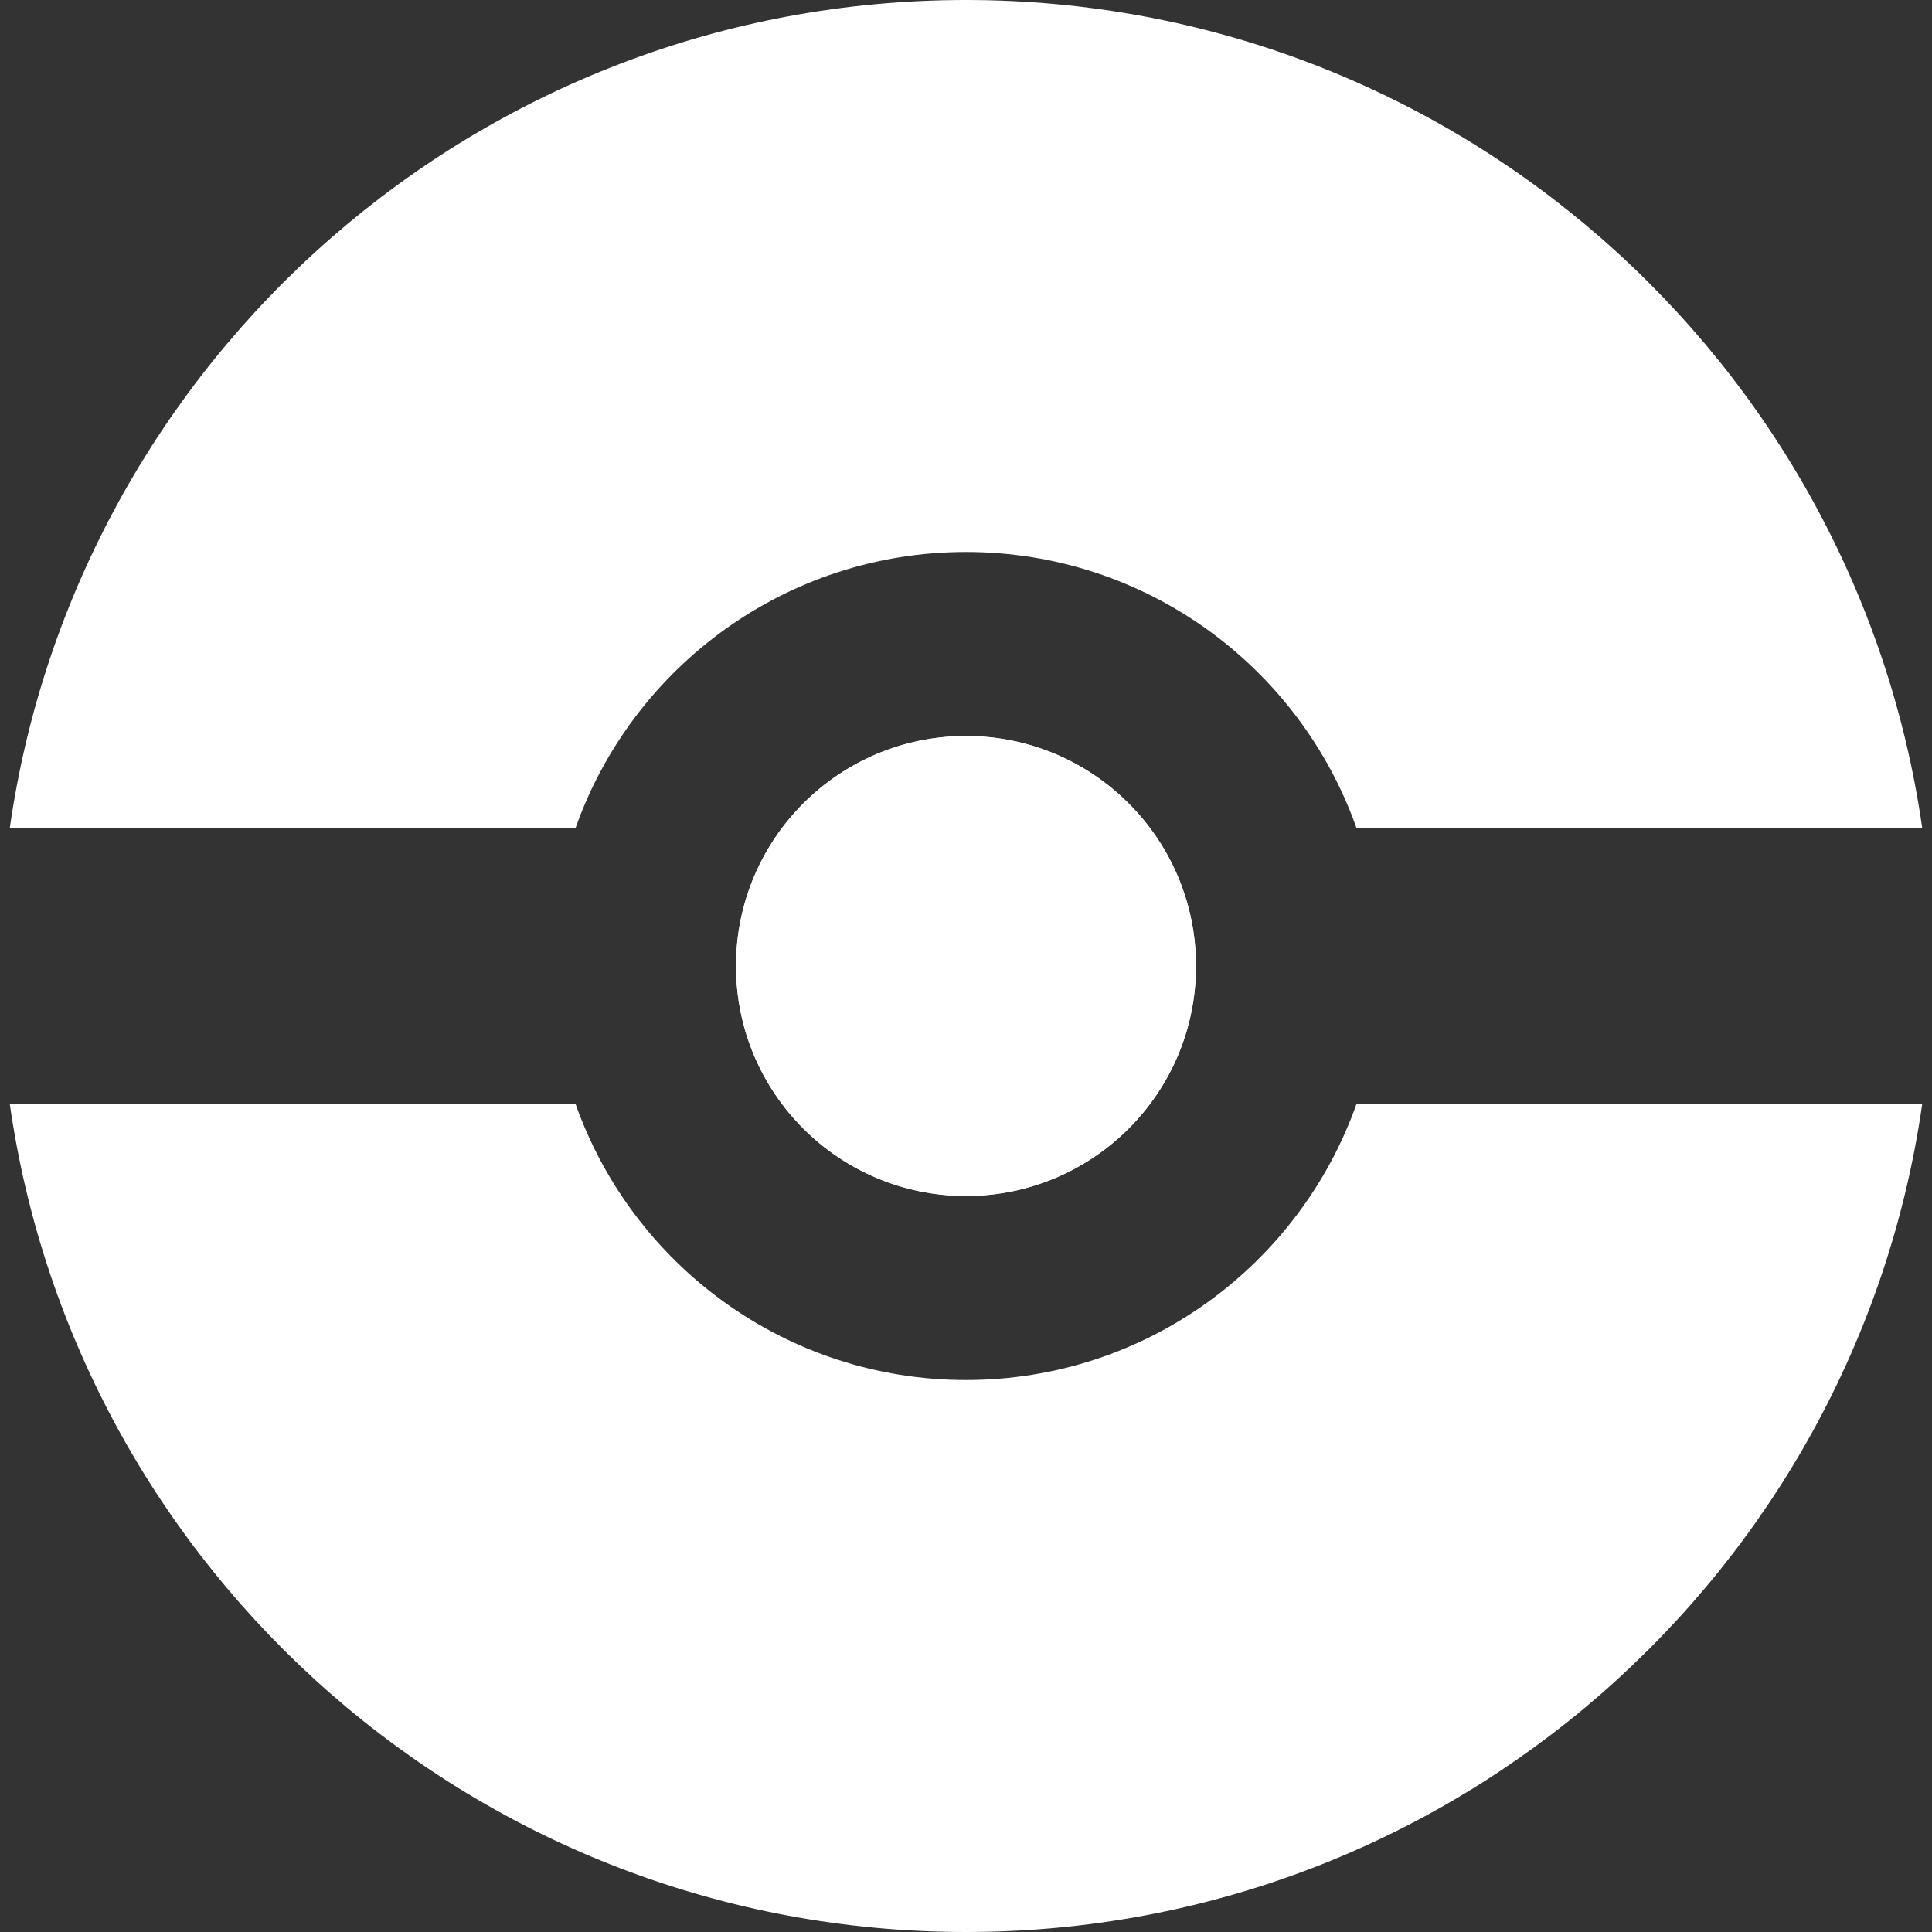
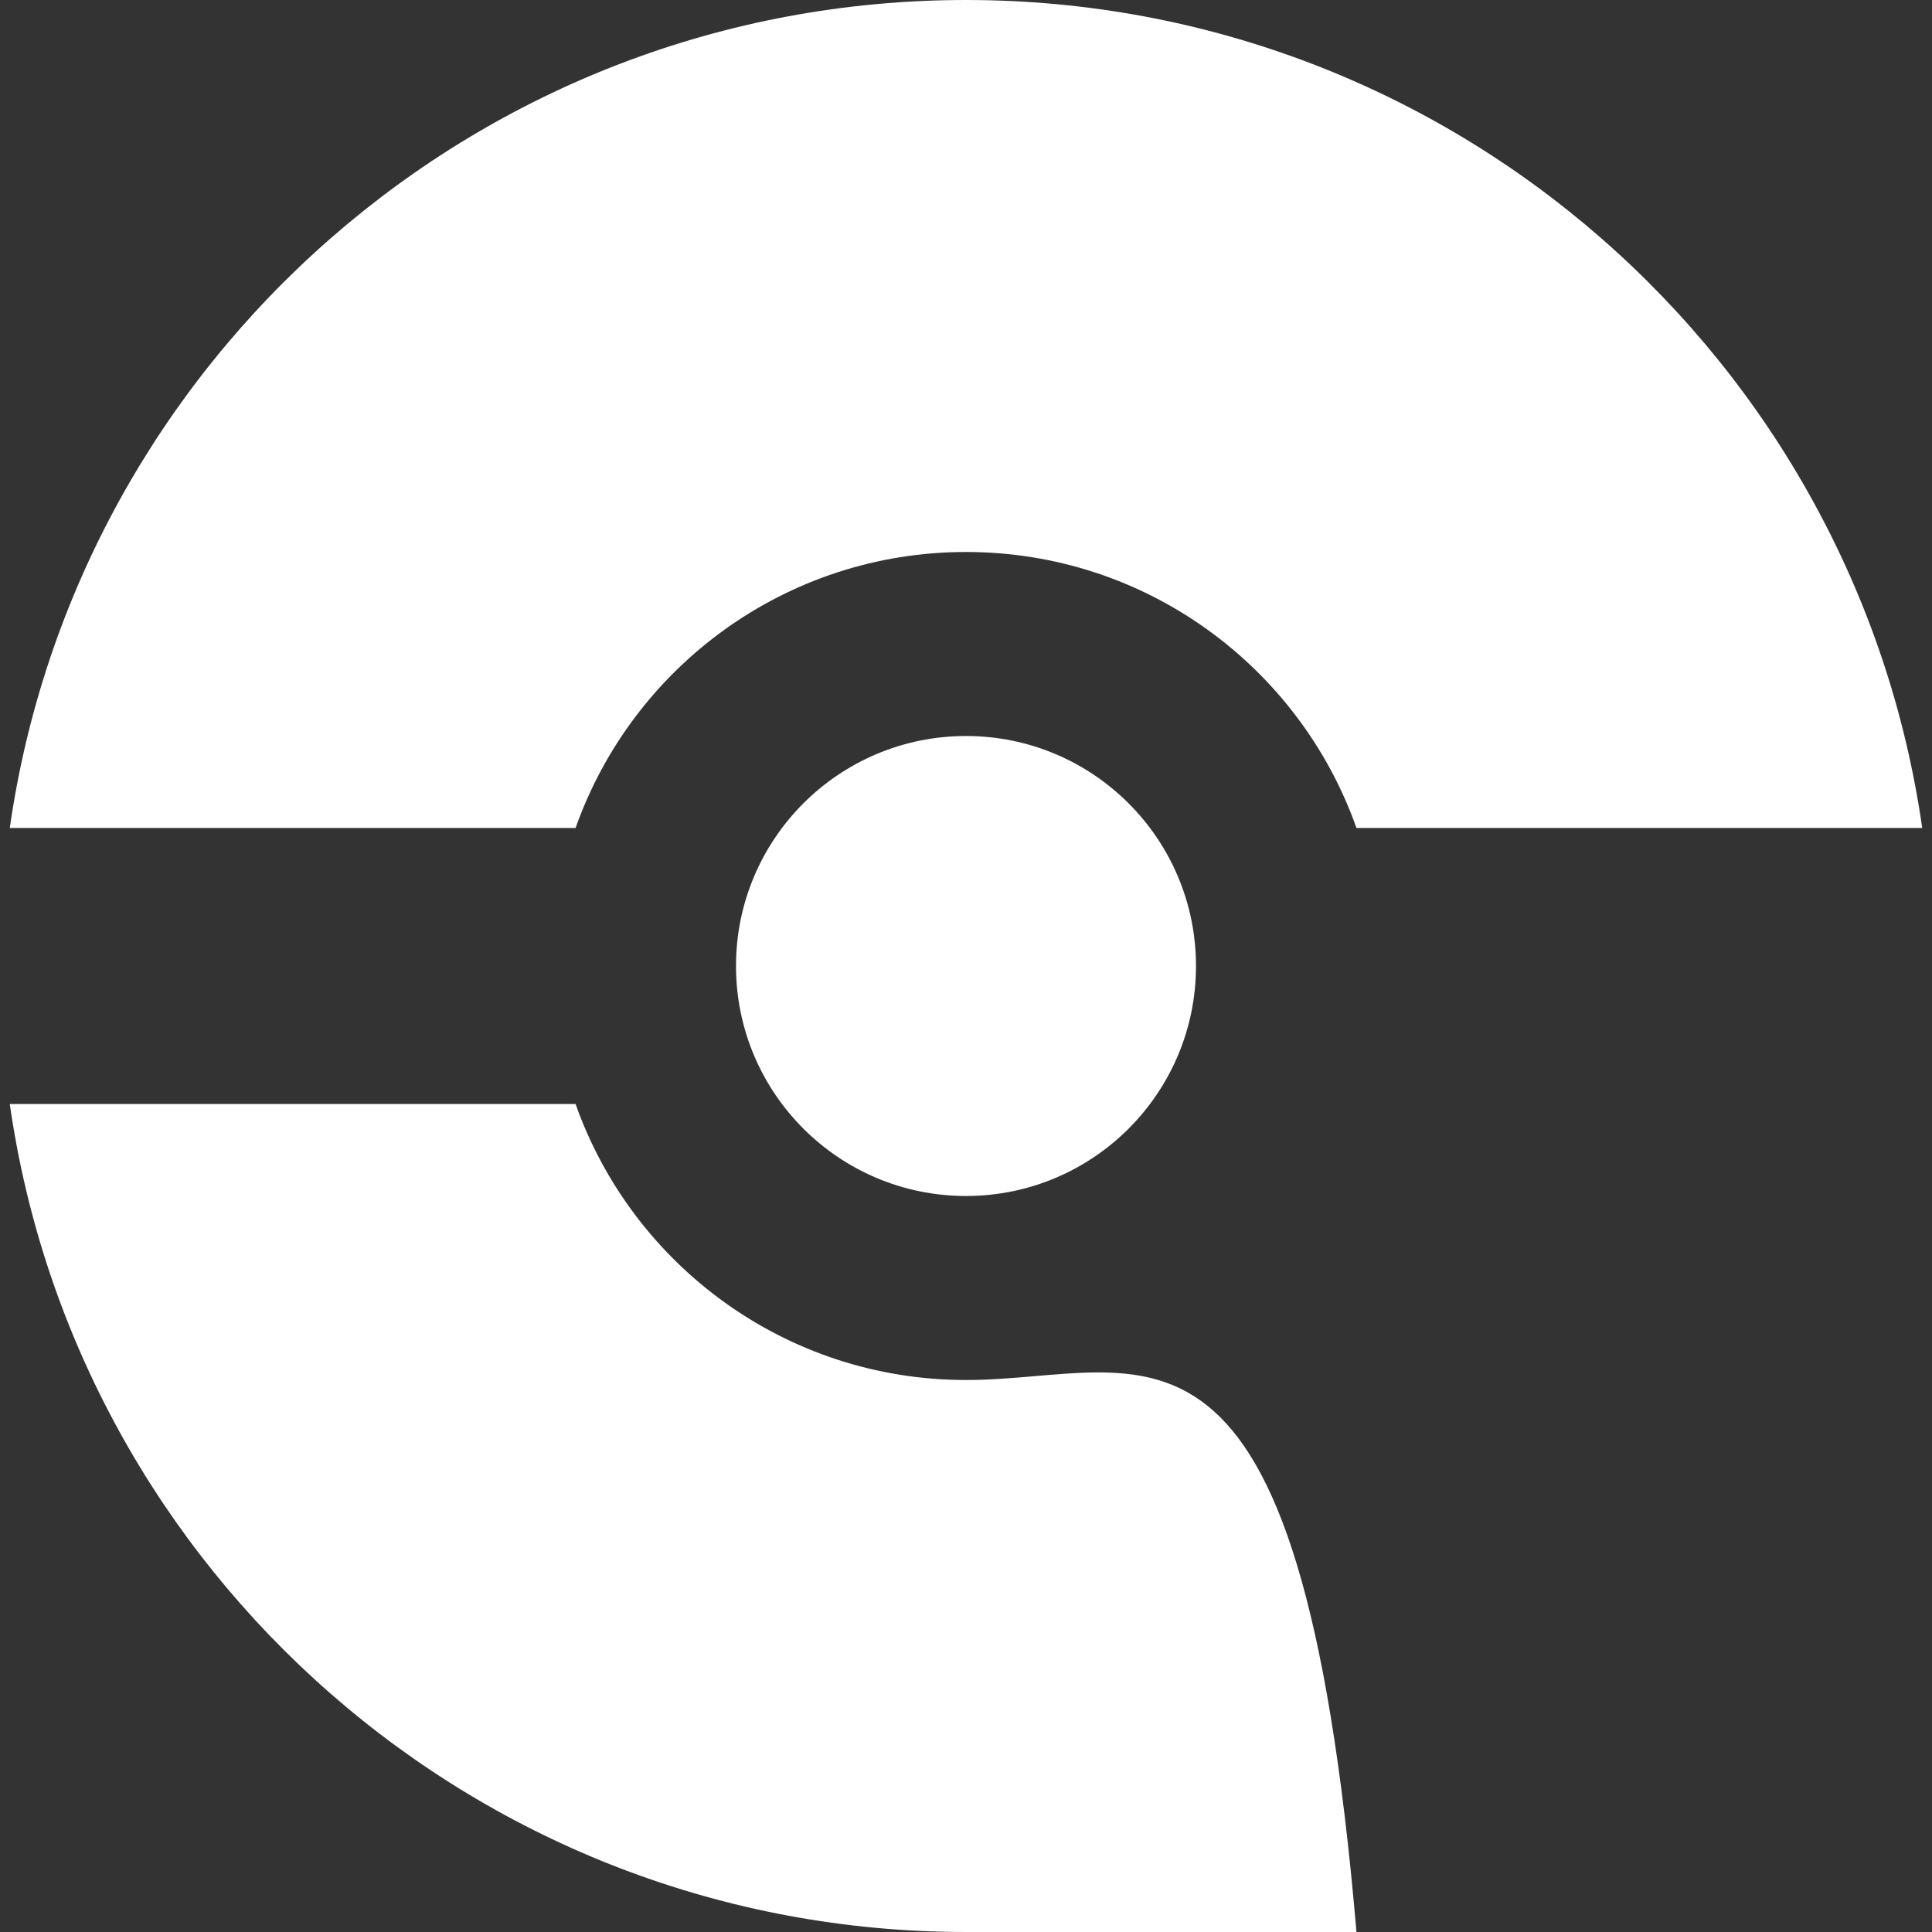
<svg xmlns="http://www.w3.org/2000/svg" width="24" height="24" viewBox="0 0 48 48" fill="none">
  <rect x="0" y="0" width="48" height="48" fill="#333333" stroke="none" />
-   <path d="M29.714 24C29.714 27.156 27.156 29.714 24 29.714C20.844 29.714 18.286 27.156 18.286 24C18.286 20.844 20.844 18.286 24 18.286C27.156 18.286 29.714 20.844 29.714 24Z" fill="white" />
-   <path fill-rule="evenodd" clip-rule="evenodd" d="M24 48C36.091 48 46.093 39.059 47.757 27.429H33.701C32.288 31.424 28.479 34.286 24 34.286C19.522 34.286 15.712 31.424 14.3 27.429H0.243C1.907 39.059 11.909 48 24 48ZM14.3 20.571H0.243C1.907 8.941 11.909 0 24 0C36.091 0 46.093 8.941 47.757 20.571H33.701C32.288 16.576 28.479 13.714 24 13.714C19.522 13.714 15.712 16.576 14.3 20.571ZM29.714 24C29.714 27.156 27.156 29.714 24 29.714C20.844 29.714 18.286 27.156 18.286 24C18.286 20.844 20.844 18.286 24 18.286C27.156 18.286 29.714 20.844 29.714 24Z" fill="white" />
+   <path fill-rule="evenodd" clip-rule="evenodd" d="M24 48H33.701C32.288 31.424 28.479 34.286 24 34.286C19.522 34.286 15.712 31.424 14.3 27.429H0.243C1.907 39.059 11.909 48 24 48ZM14.3 20.571H0.243C1.907 8.941 11.909 0 24 0C36.091 0 46.093 8.941 47.757 20.571H33.701C32.288 16.576 28.479 13.714 24 13.714C19.522 13.714 15.712 16.576 14.3 20.571ZM29.714 24C29.714 27.156 27.156 29.714 24 29.714C20.844 29.714 18.286 27.156 18.286 24C18.286 20.844 20.844 18.286 24 18.286C27.156 18.286 29.714 20.844 29.714 24Z" fill="white" />
</svg>